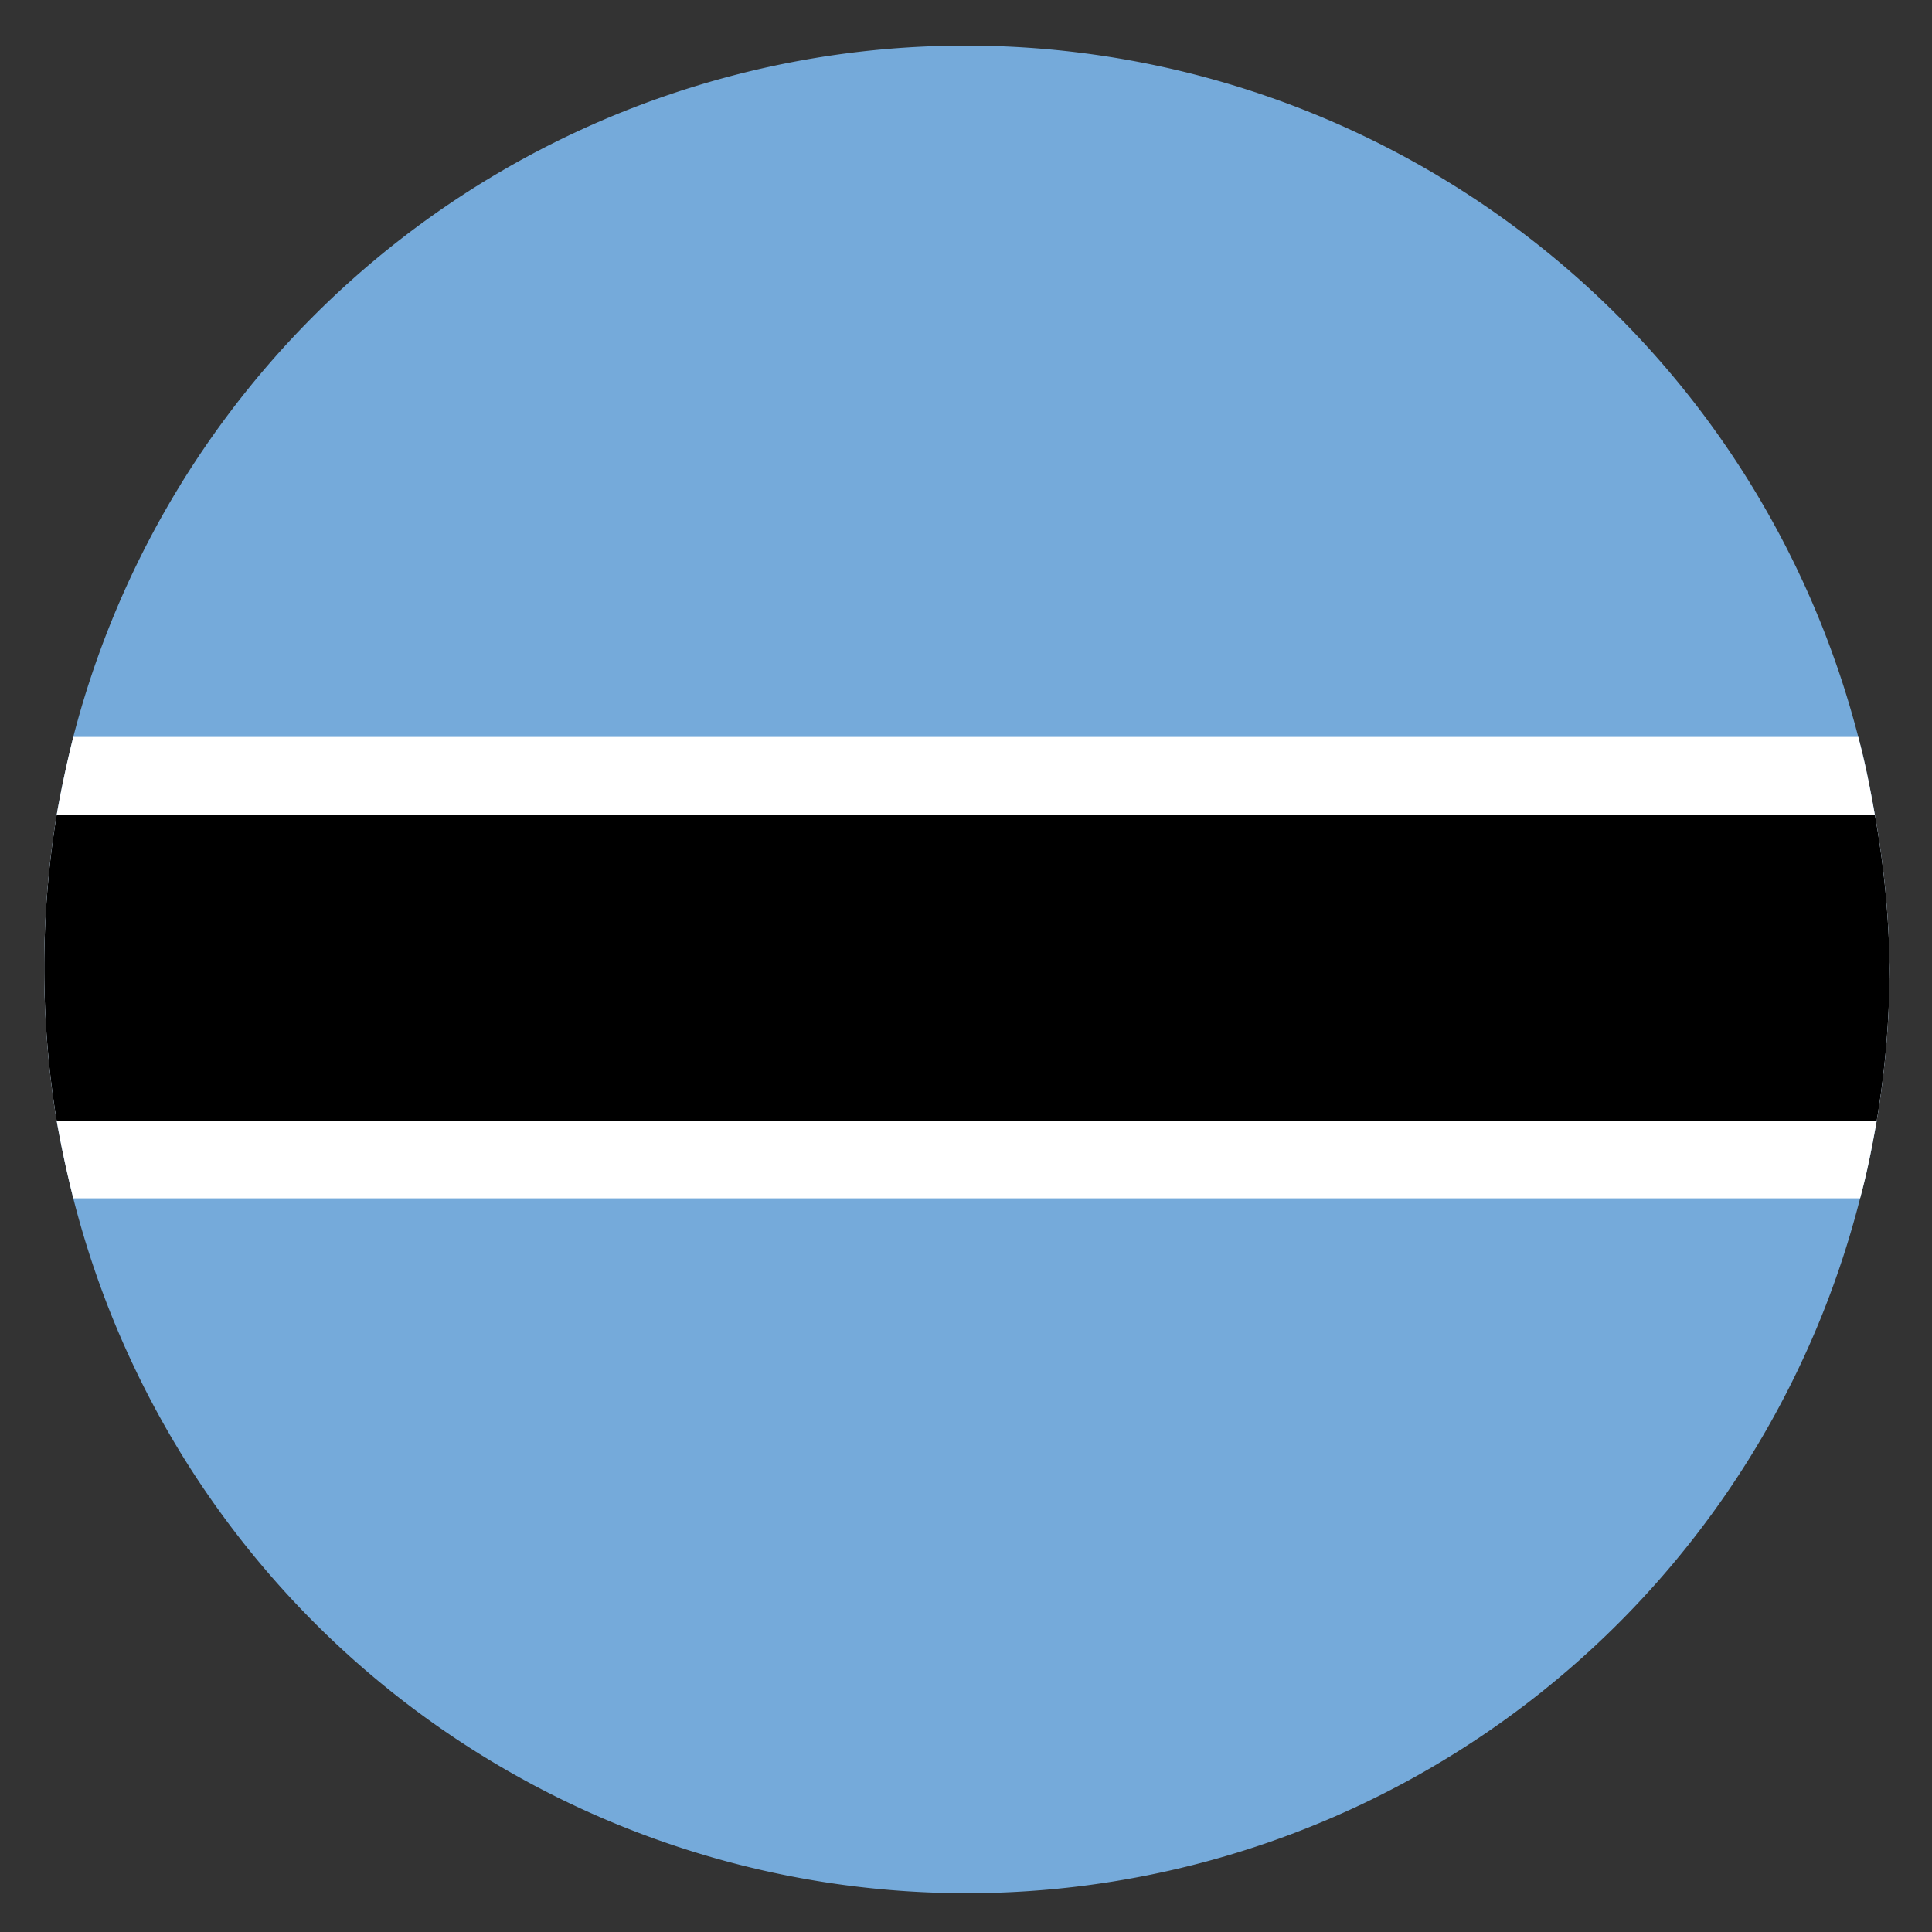
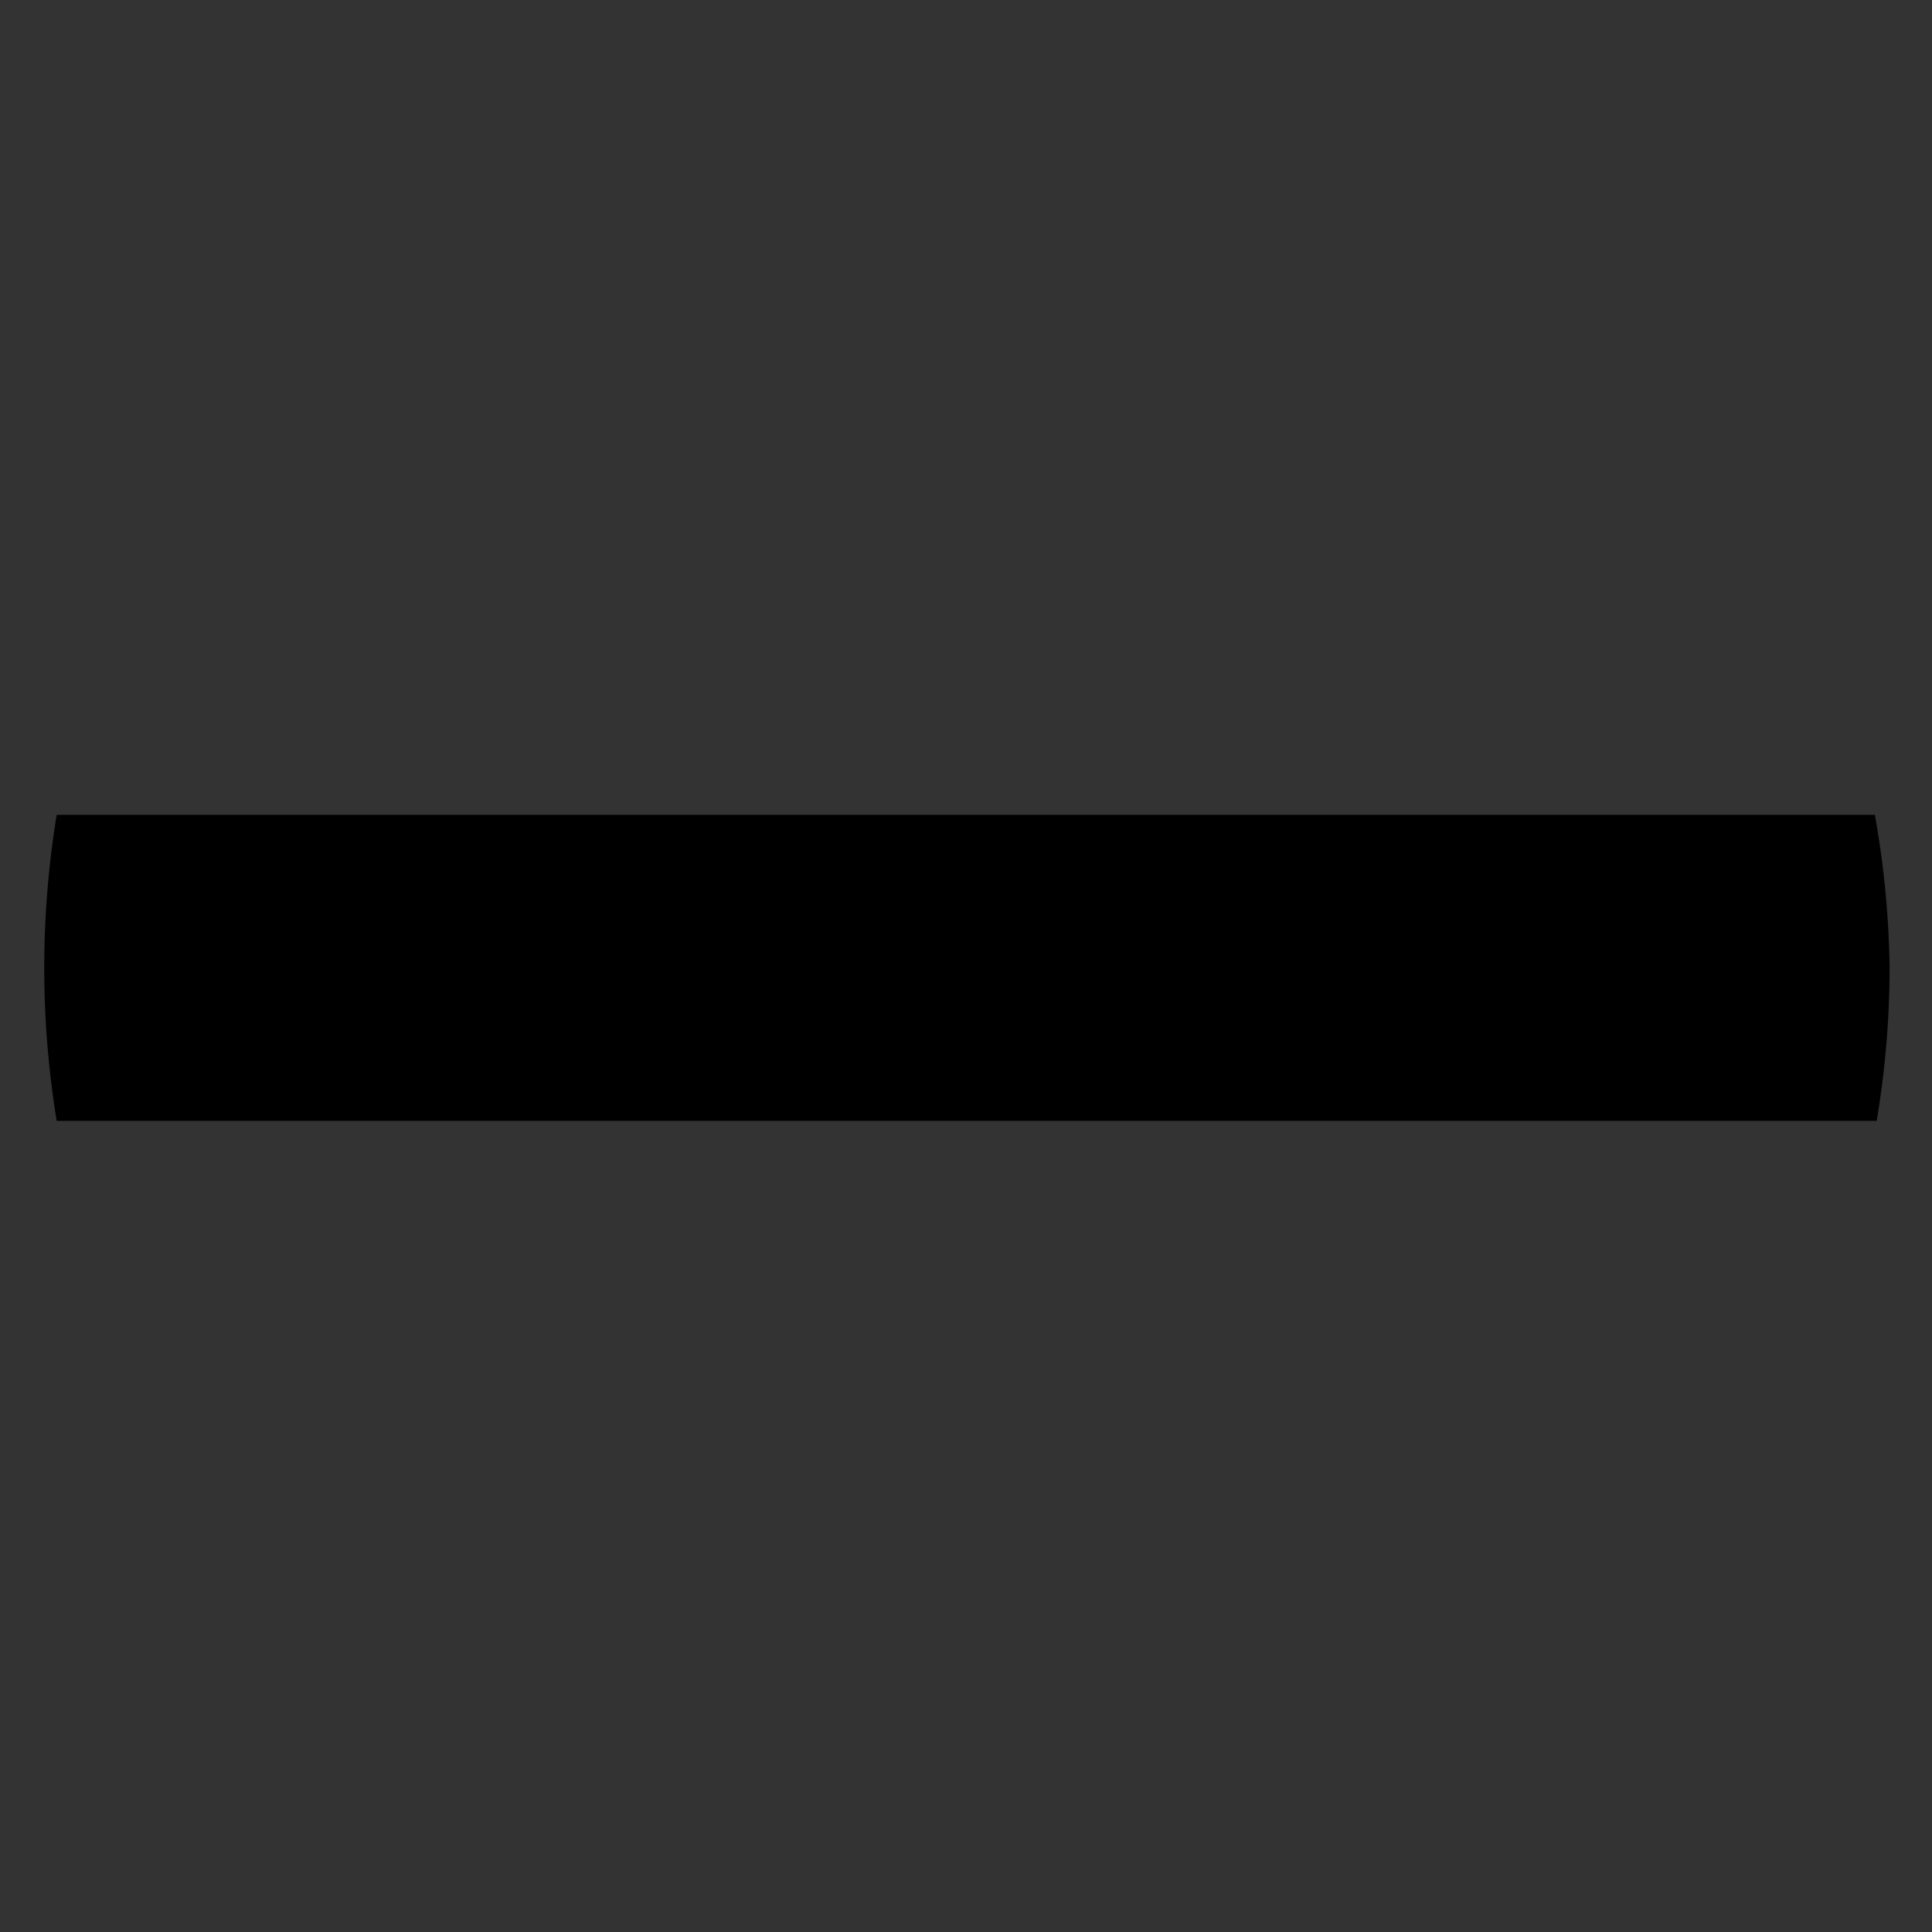
<svg xmlns="http://www.w3.org/2000/svg" id="Layer_1" data-name="Layer 1" viewBox="0 0 41.92 41.92">
  <rect x="0" y="0" width="41.92" height="41.92" fill="#333333" stroke="none" />
  <defs>
    <style>.cls-1{fill:#75aada;}.cls-2{fill:#fff;}</style>
  </defs>
-   <path d="M31.43,10.61c6.49,6.49,7.06,16.49,1.26,22.29s-15.8,5.23-22.3-1.26S3.33,15.14,9.13,9.34,24.93,4.11,31.43,10.61Z" />
-   <path class="cls-1" d="M41,21a20.19,20.19,0,0,1-.28,3.32c-.1.57-.21,1.13-.36,1.68A20,20,0,0,1,1.59,26q-.21-.83-.36-1.68a20.55,20.55,0,0,1,0-6.64c.1-.57.22-1.13.36-1.69a20,20,0,0,1,38.73,0c.15.56.26,1.12.36,1.69A20.19,20.19,0,0,1,41,21Z" />
-   <path class="cls-2" d="M41,21a20.19,20.19,0,0,1-.28,3.32c-.1.57-.21,1.13-.36,1.68H1.59q-.21-.83-.36-1.68a20.55,20.55,0,0,1,0-6.64c.1-.57.22-1.13.36-1.69H40.32c.15.56.26,1.12.36,1.69A20.19,20.19,0,0,1,41,21Z" />
  <path d="M41,21a20.19,20.19,0,0,1-.28,3.32H1.23a20.55,20.55,0,0,1,0-6.64H40.68A20.19,20.19,0,0,1,41,21Z" />
</svg>